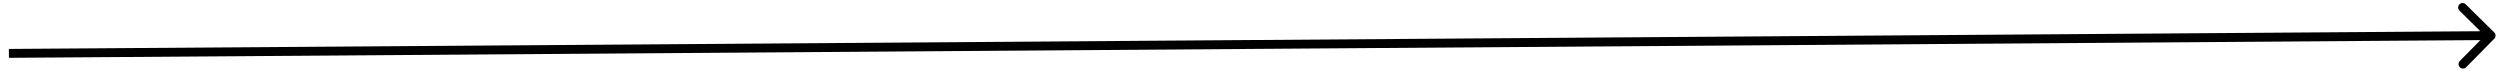
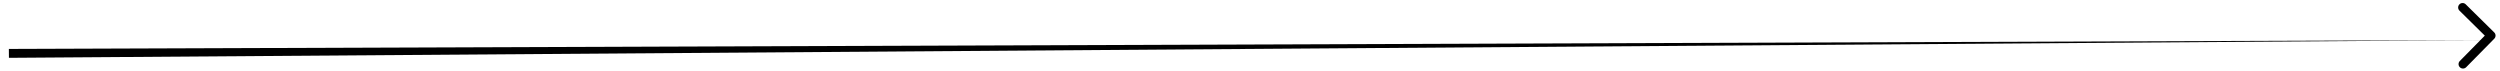
<svg xmlns="http://www.w3.org/2000/svg" width="281" height="8" viewBox="0 0 281 8" fill="none">
-   <path d="M280.356 4.351C280.55 4.154 280.548 3.838 280.351 3.644L277.146 0.485C276.95 0.291 276.633 0.293 276.439 0.49C276.245 0.687 276.248 1.003 276.444 1.197L279.293 4.005L276.485 6.854C276.291 7.05 276.293 7.367 276.49 7.561C276.687 7.755 277.003 7.752 277.197 7.556L280.356 4.351ZM1.004 6.5L280.004 4.5L279.996 3.5L0.996 5.5L1.004 6.5Z" fill="black" />
+   <path d="M280.356 4.351C280.55 4.154 280.548 3.838 280.351 3.644L277.146 0.485C276.95 0.291 276.633 0.293 276.439 0.49C276.245 0.687 276.248 1.003 276.444 1.197L279.293 4.005L276.485 6.854C276.291 7.05 276.293 7.367 276.49 7.561C276.687 7.755 277.003 7.752 277.197 7.556L280.356 4.351ZM1.004 6.5L280.004 4.5L0.996 5.5L1.004 6.5Z" fill="black" />
</svg>